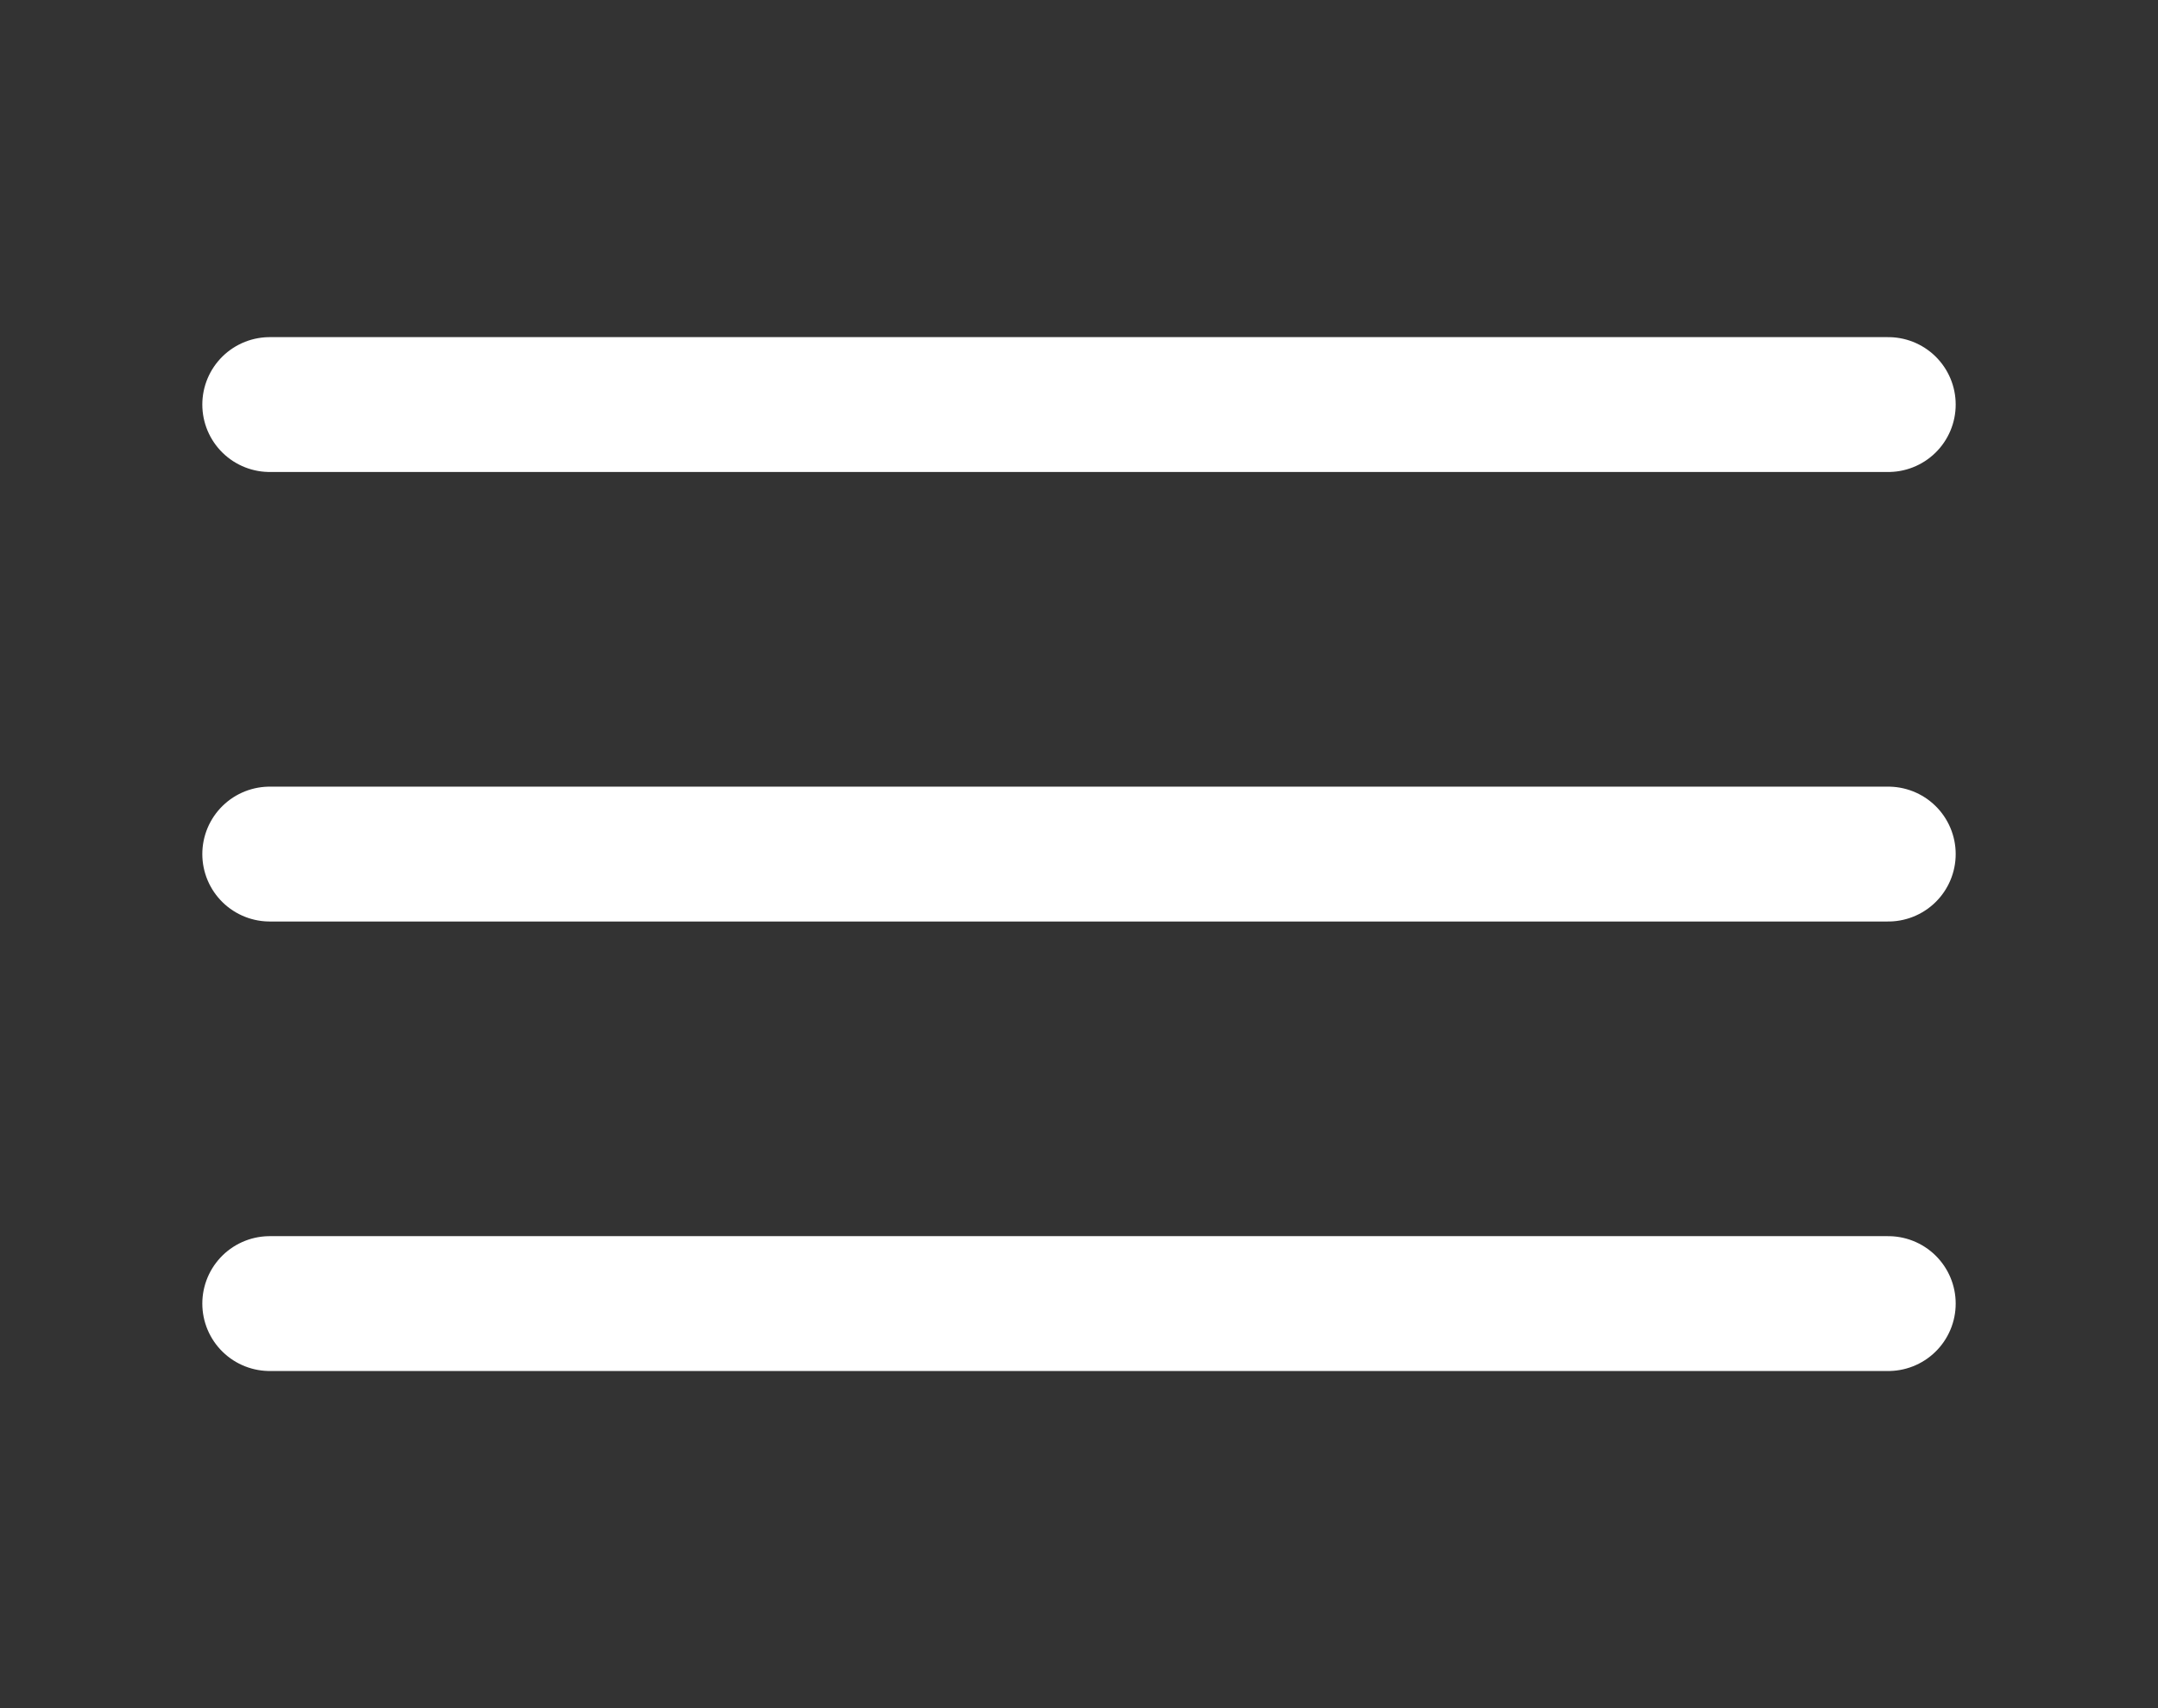
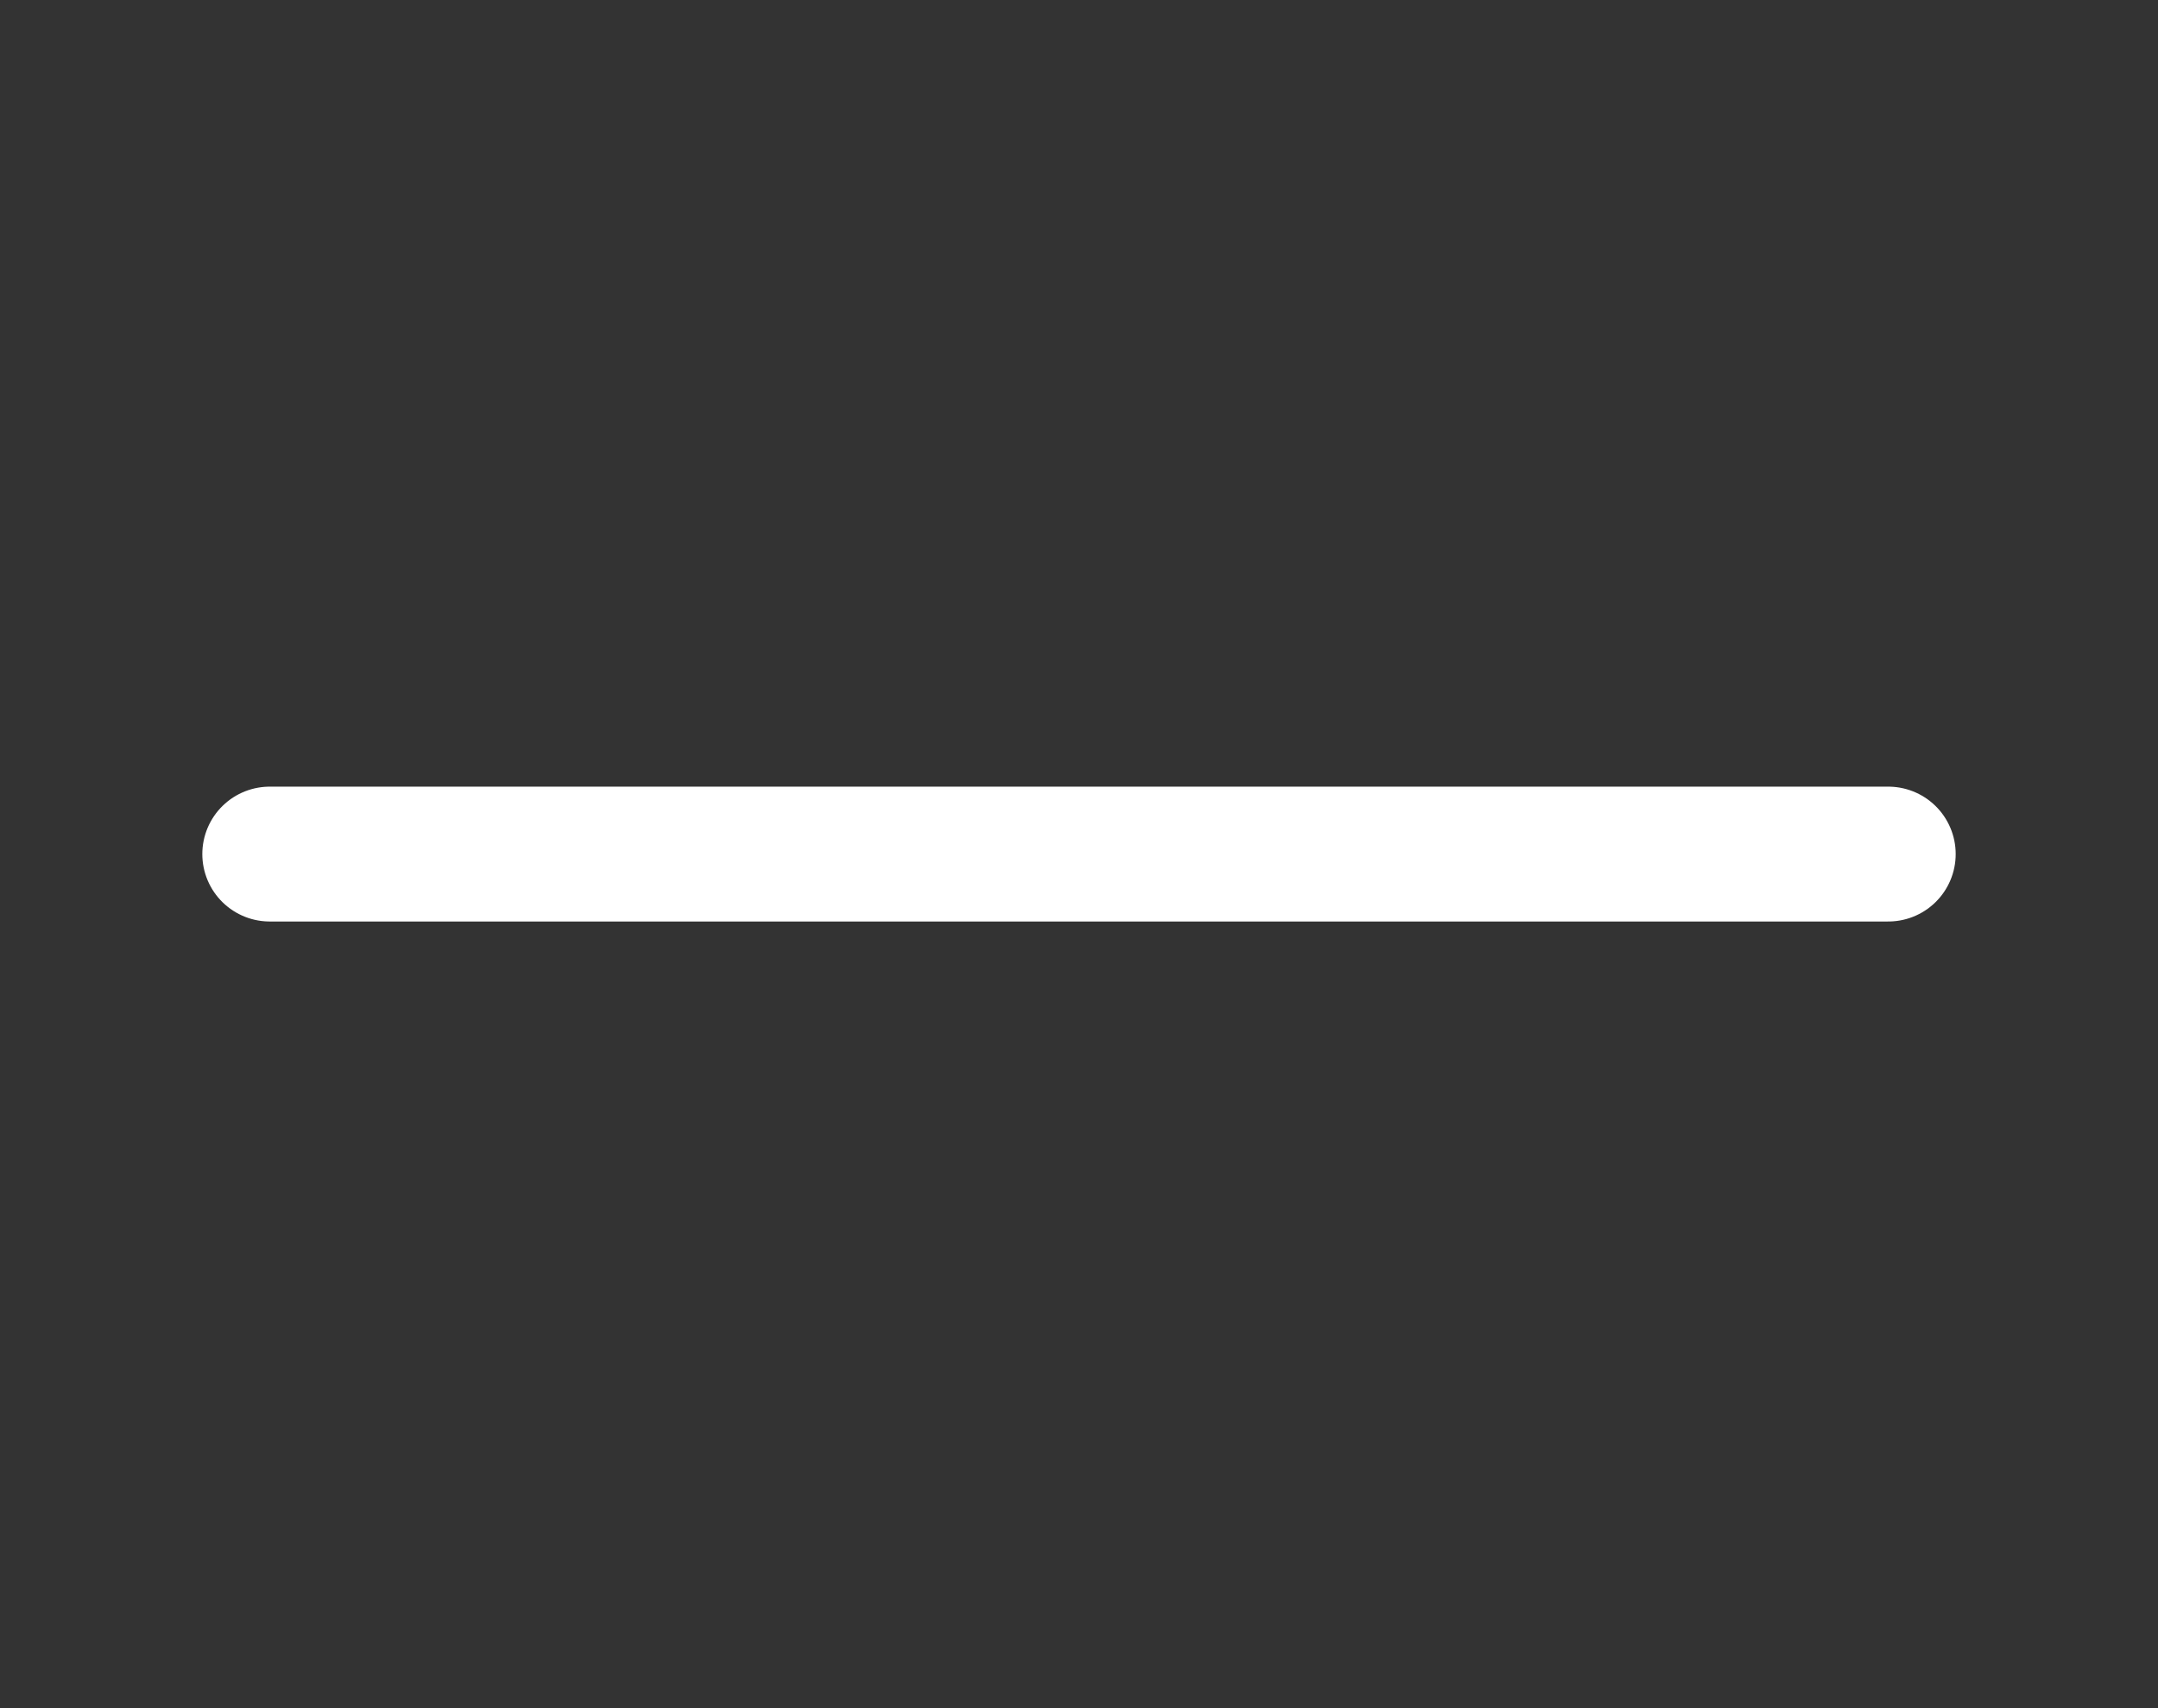
<svg xmlns="http://www.w3.org/2000/svg" width="24" height="19" viewBox="0 0 24 19" fill="none">
  <rect x="0" y="0" width="24" height="19" fill="#333333" stroke="none" />
-   <path d="M3 4.5H21" stroke="white" stroke-width="1.5" stroke-linecap="round" stroke-linejoin="round" />
  <path d="M3 9.5H21" stroke="white" stroke-width="1.5" stroke-linecap="round" stroke-linejoin="round" />
-   <path d="M3 14.5H21" stroke="white" stroke-width="1.5" stroke-linecap="round" stroke-linejoin="round" />
</svg>